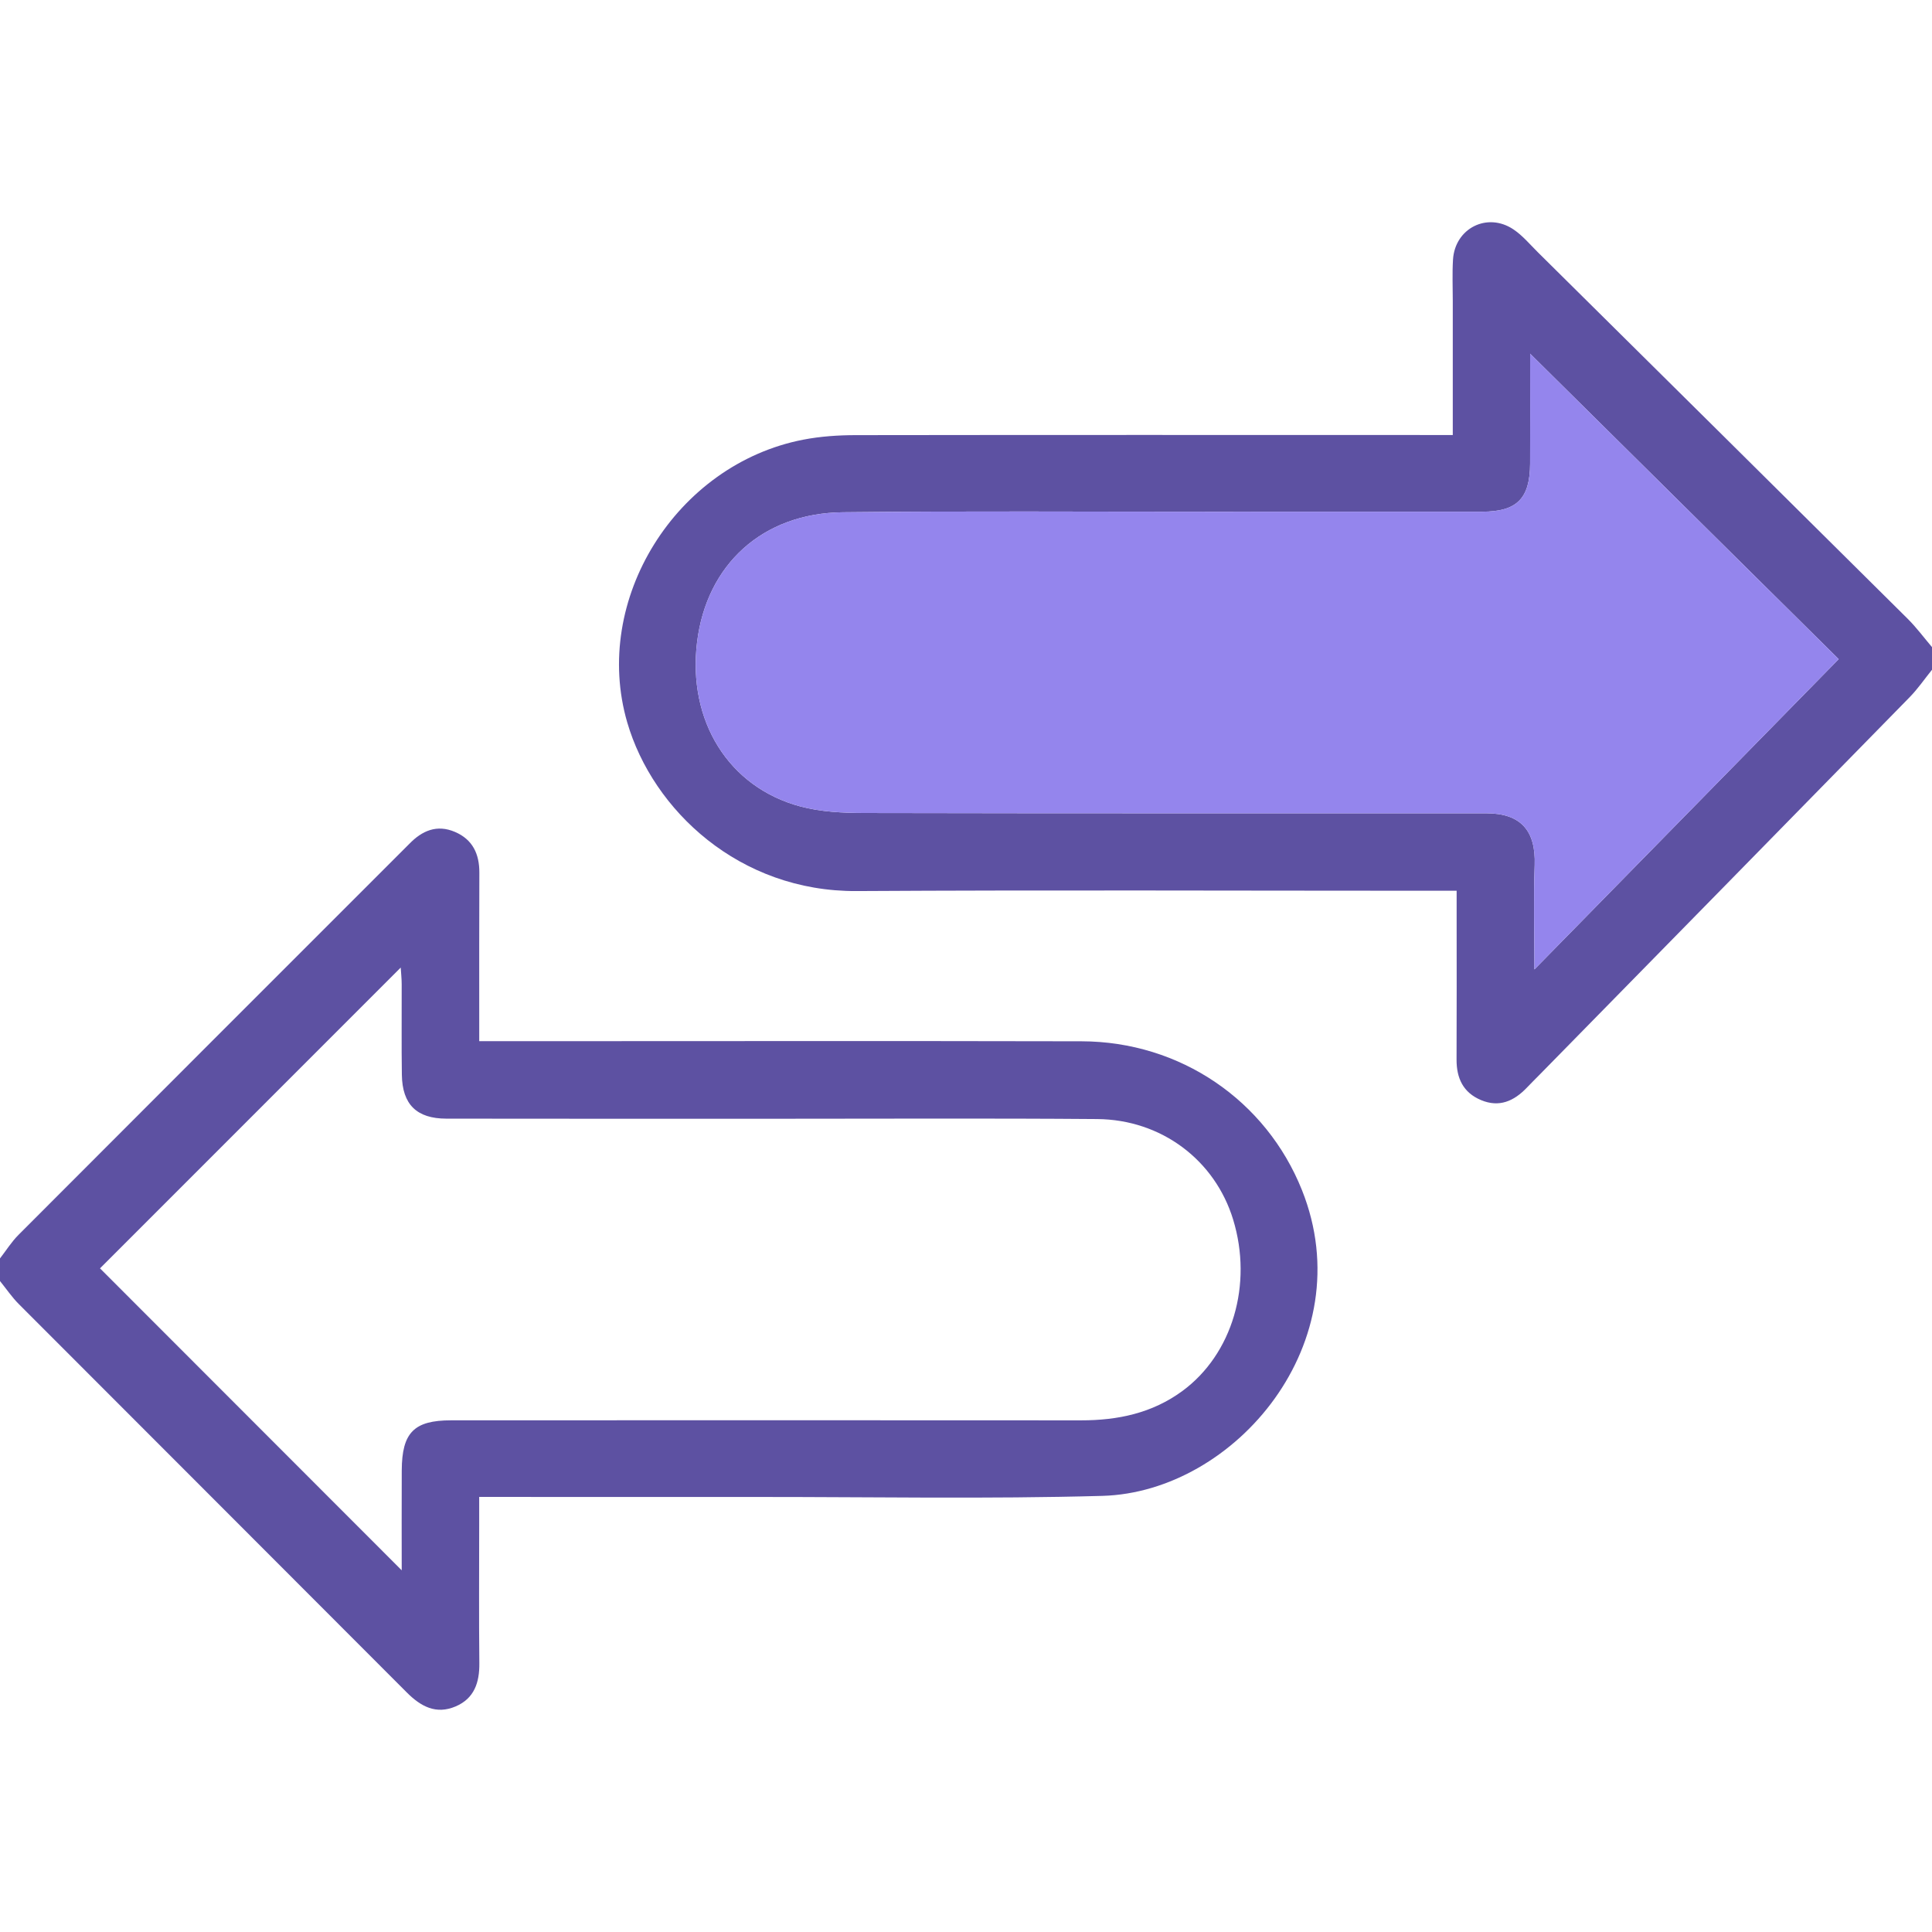
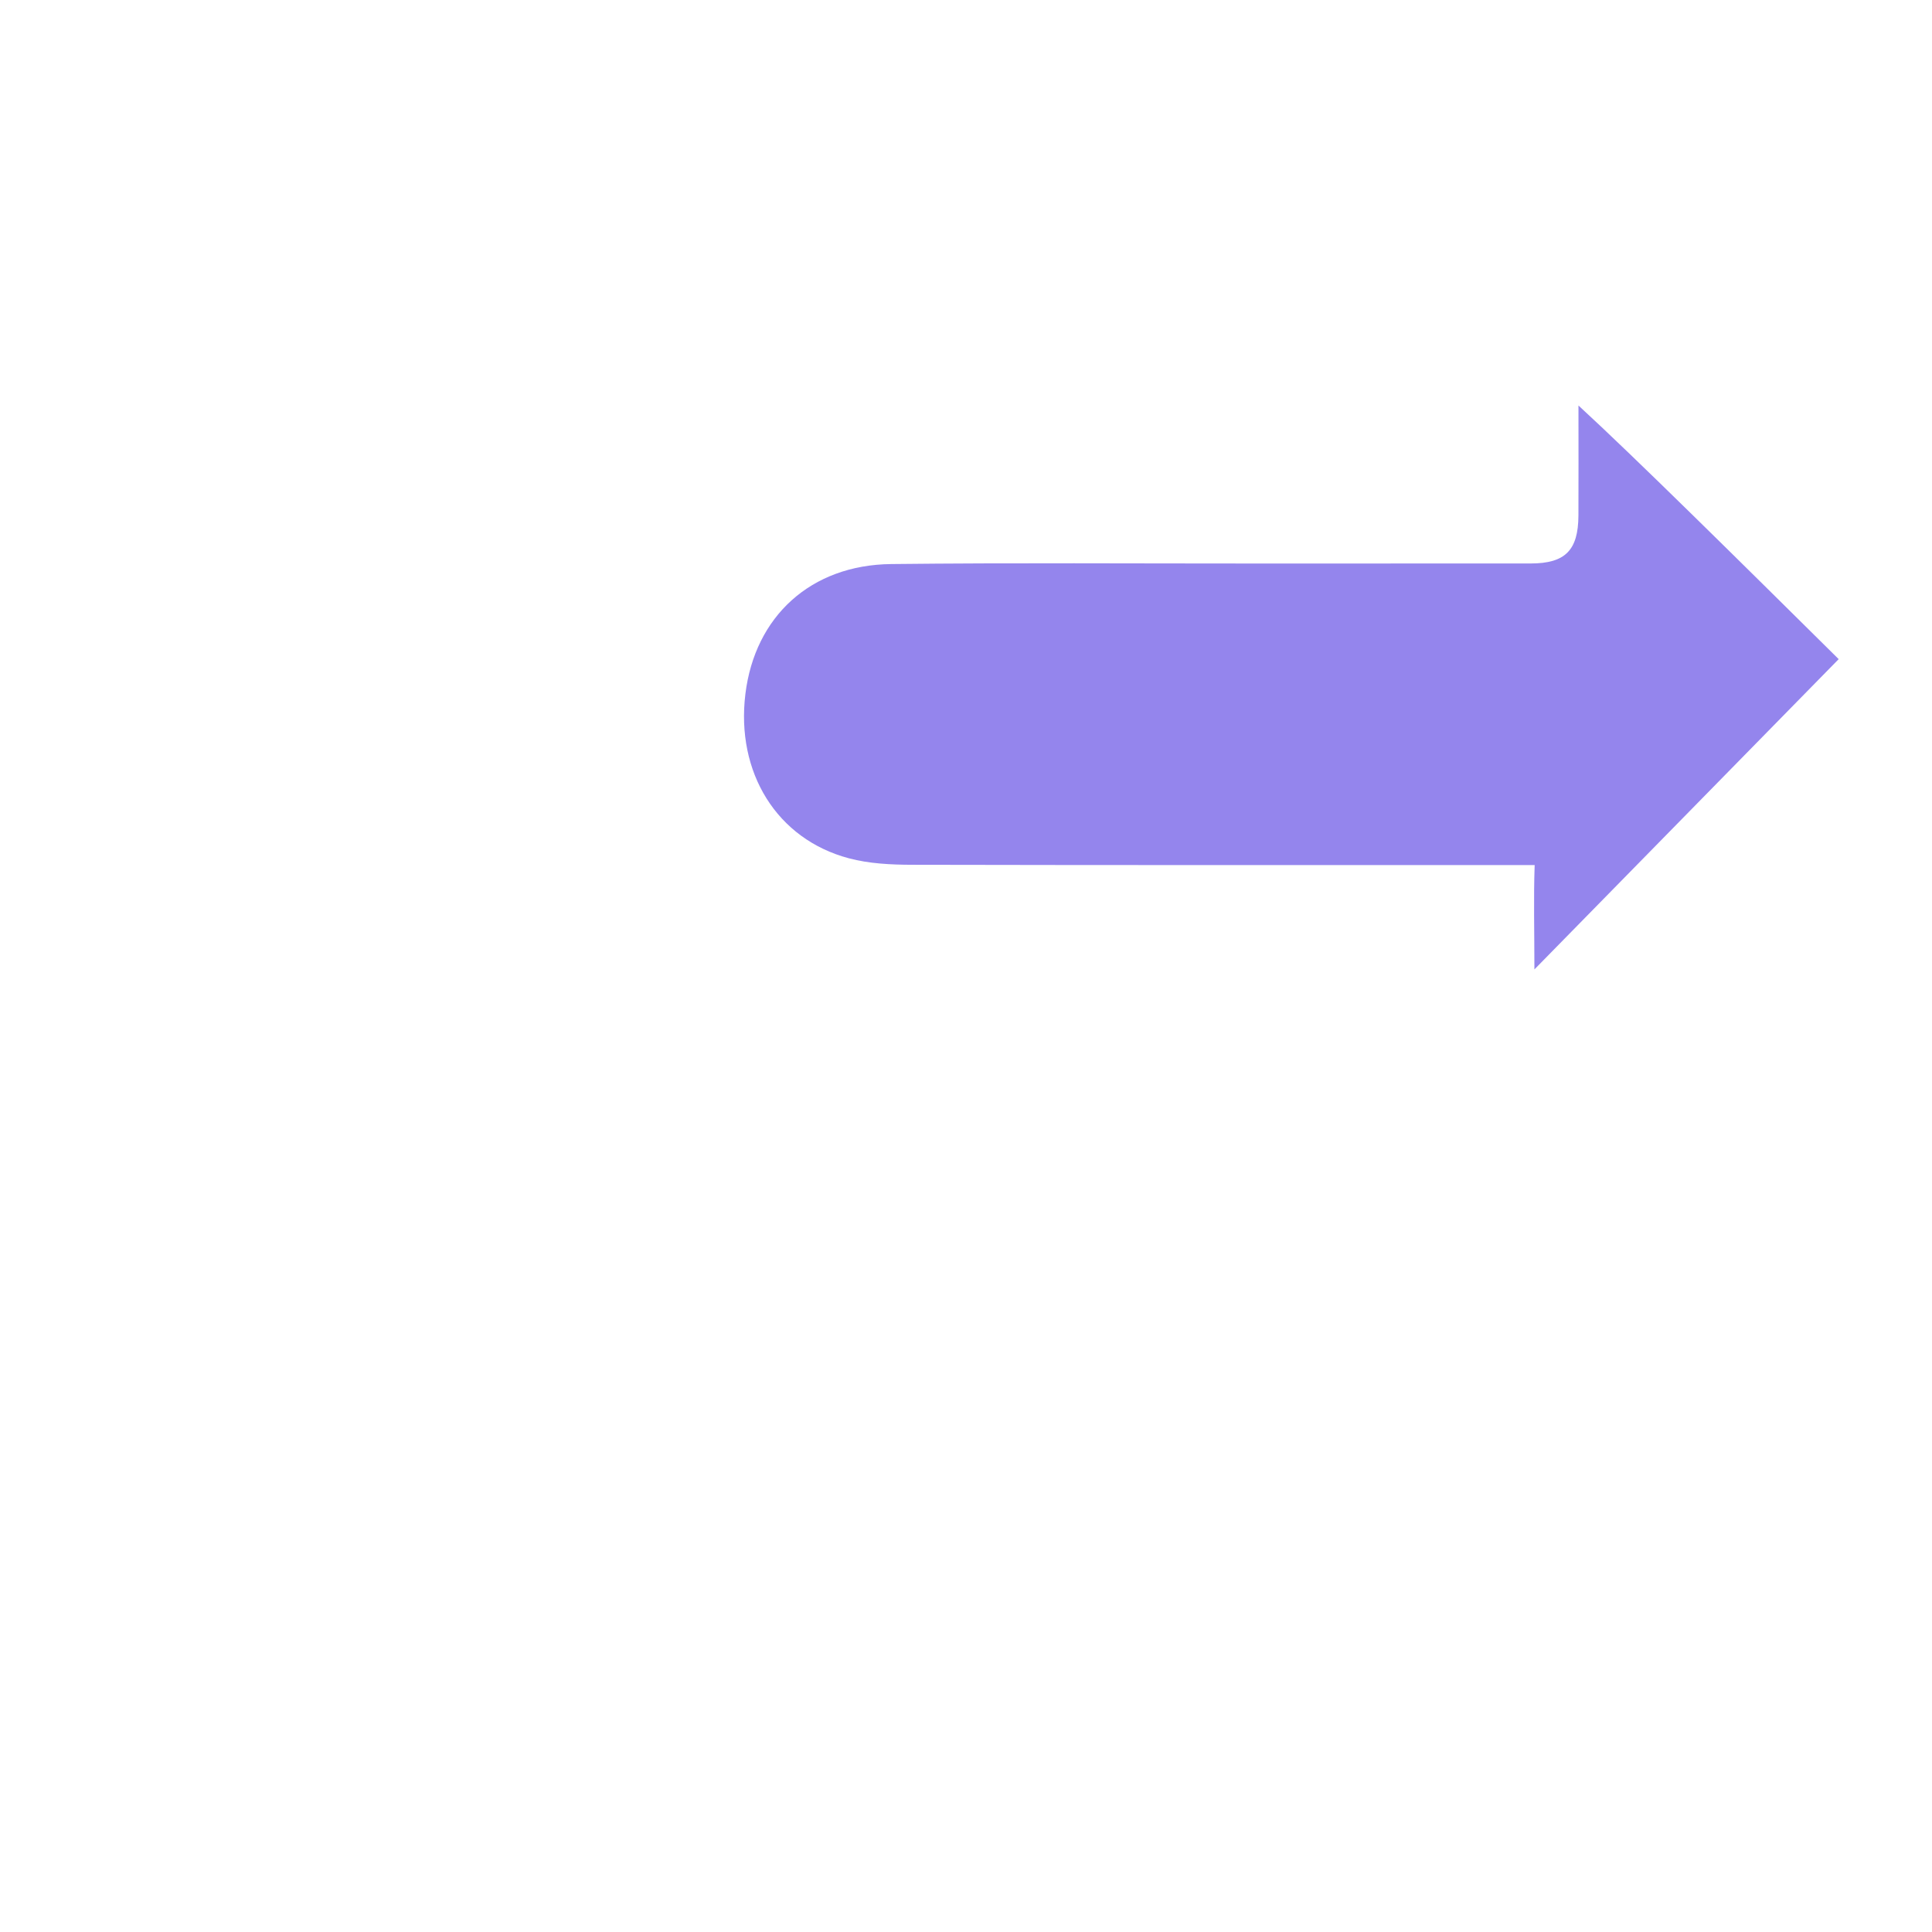
<svg xmlns="http://www.w3.org/2000/svg" version="1.1" id="Layer_1" x="0px" y="0px" width="512px" height="512px" viewBox="0 0 512 512" enable-background="new 0 0 512 512" xml:space="preserve">
  <g>
-     <path fill="#5D51A2" d="M0,333.492c1.62-2.085,3.039-4.371,4.89-6.227c34.248-34.326,68.546-68.602,102.834-102.886   c0.236-0.235,0.477-0.466,0.708-0.706c3.399-3.533,7.338-5.263,12.143-3.205c4.7,2.012,6.481,5.857,6.459,10.822   c-0.058,12.996-0.028,25.993-0.032,38.99c0,1.638,0,3.275,0,5.646c2.454,0,4.543,0,6.633,0   c50.988-0.003,101.976-0.089,152.963,0.025c26.164,0.059,48.937,15.659,58.438,39.446c16.05,40.188-17.663,80.047-52.896,81.026   c-30.638,0.853-61.313,0.267-91.972,0.289c-22.661,0.019-45.322-0.006-67.983-0.011c-1.476-0.001-2.951-0.001-5.195-0.001   c0,2.755,0,5.173,0,7.59c0,12.164-0.087,24.328,0.041,36.491c0.054,5.115-1.348,9.331-6.278,11.436   c-5.163,2.203-9.208,0.051-12.945-3.696C73.566,414.188,39.251,379.93,5,345.609c-1.851-1.854-3.341-4.07-5-6.117   C0,337.492,0,335.492,0,333.492z M26.503,336.127c26.341,26.361,53.096,53.139,79.955,80.021c0-8.58-0.036-17.523,0.009-26.468   c0.051-10.033,3.237-13.277,13.084-13.281c55.653-0.019,111.306-0.037,166.959,0.006c9.743,0.007,18.856-1.908,26.844-7.785   c13.256-9.753,18.702-28.212,13.438-45.428c-4.809-15.727-18.975-26.492-36.035-26.631c-28.658-0.229-57.319-0.076-85.979-0.08   c-28.826-0.006-57.653,0.02-86.479-0.028c-7.882-0.013-11.682-3.752-11.802-11.608c-0.121-7.996-0.016-15.996-0.046-23.994   c-0.006-1.566-0.178-3.135-0.258-4.435C79.366,283.248,52.681,309.941,26.503,336.127z" />
-     <path fill="#5D51A2" d="M512,177.493c-1.969,2.438-3.752,5.056-5.934,7.285c-32.621,33.339-65.295,66.626-97.957,99.924   c-1.166,1.188-2.351,2.36-3.502,3.563c-3.386,3.532-7.278,5.301-12.118,3.271c-4.743-1.99-6.508-5.801-6.485-10.77   c0.059-12.826,0.02-25.653,0.02-38.48c0-1.81,0-3.62,0-6.229c-2.741,0-5.161,0-7.582,0c-50.476,0.001-100.95-0.214-151.424,0.083   c-31.077,0.183-53.992-21.424-60.782-44.666c-9.497-32.506,12.924-68.425,46.627-74.956c4.541-0.88,9.255-1.196,13.89-1.204   c50.641-0.076,101.282-0.039,151.922-0.033c1.947,0,3.896,0,6.328,0c0-12.236-0.002-23.857,0-35.479   c0.002-3.665-0.164-7.341,0.059-10.992c0.508-8.317,9.082-12.666,16.011-8.023c2.444,1.638,4.405,4.014,6.526,6.114   c32.671,32.35,65.344,64.697,97.969,97.092c2.329,2.313,4.298,4.991,6.435,7.499C512,173.493,512,175.493,512,177.493z    M487.27,174.679c-27.225-26.95-53.962-53.42-81.766-80.943c0,10.872,0.038,20.018-0.01,29.162   c-0.049,9.236-3.51,12.697-12.668,12.704c-24.161,0.019-48.322,0.003-72.483,0.012c-32.325,0.012-64.654-0.221-96.977,0.141   c-21.298,0.238-36.11,13.858-38.634,34.417c-2.556,20.817,8.314,38.468,27.407,43.557c5.376,1.433,11.184,1.711,16.796,1.723   c54.987,0.121,109.976,0.067,164.963,0.079c9.126,0.003,13.132,4.602,12.806,13.726c-0.313,8.727-0.068,17.474-0.068,27.651   C434.086,228.913,460.503,201.975,487.27,174.679z" />
-     <path fill="#9485ED" d="M487.27,174.679c-26.767,27.296-53.184,54.233-80.635,82.228c0-10.178-0.244-18.925,0.068-27.651   c0.326-9.124-3.68-13.723-12.807-13.726c-54.986-0.012-109.976,0.042-164.962-0.079c-5.612-0.012-11.419-0.29-16.796-1.723   c-19.092-5.089-29.962-22.739-27.407-43.557c2.524-20.559,17.336-34.179,38.634-34.417c32.322-0.361,64.651-0.129,96.977-0.141   c24.161-0.009,48.322,0.007,72.483-0.012c9.158-0.007,12.619-3.468,12.668-12.704c0.048-9.145,0.01-18.29,0.01-29.162   C433.308,121.259,460.045,147.729,487.27,174.679z" />
+     <path fill="#9485ED" d="M487.27,174.679c-26.767,27.296-53.184,54.233-80.635,82.228c0-10.178-0.244-18.925,0.068-27.651   c-54.986-0.012-109.976,0.042-164.962-0.079c-5.612-0.012-11.419-0.29-16.796-1.723   c-19.092-5.089-29.962-22.739-27.407-43.557c2.524-20.559,17.336-34.179,38.634-34.417c32.322-0.361,64.651-0.129,96.977-0.141   c24.161-0.009,48.322,0.007,72.483-0.012c9.158-0.007,12.619-3.468,12.668-12.704c0.048-9.145,0.01-18.29,0.01-29.162   C433.308,121.259,460.045,147.729,487.27,174.679z" />
  </g>
</svg>